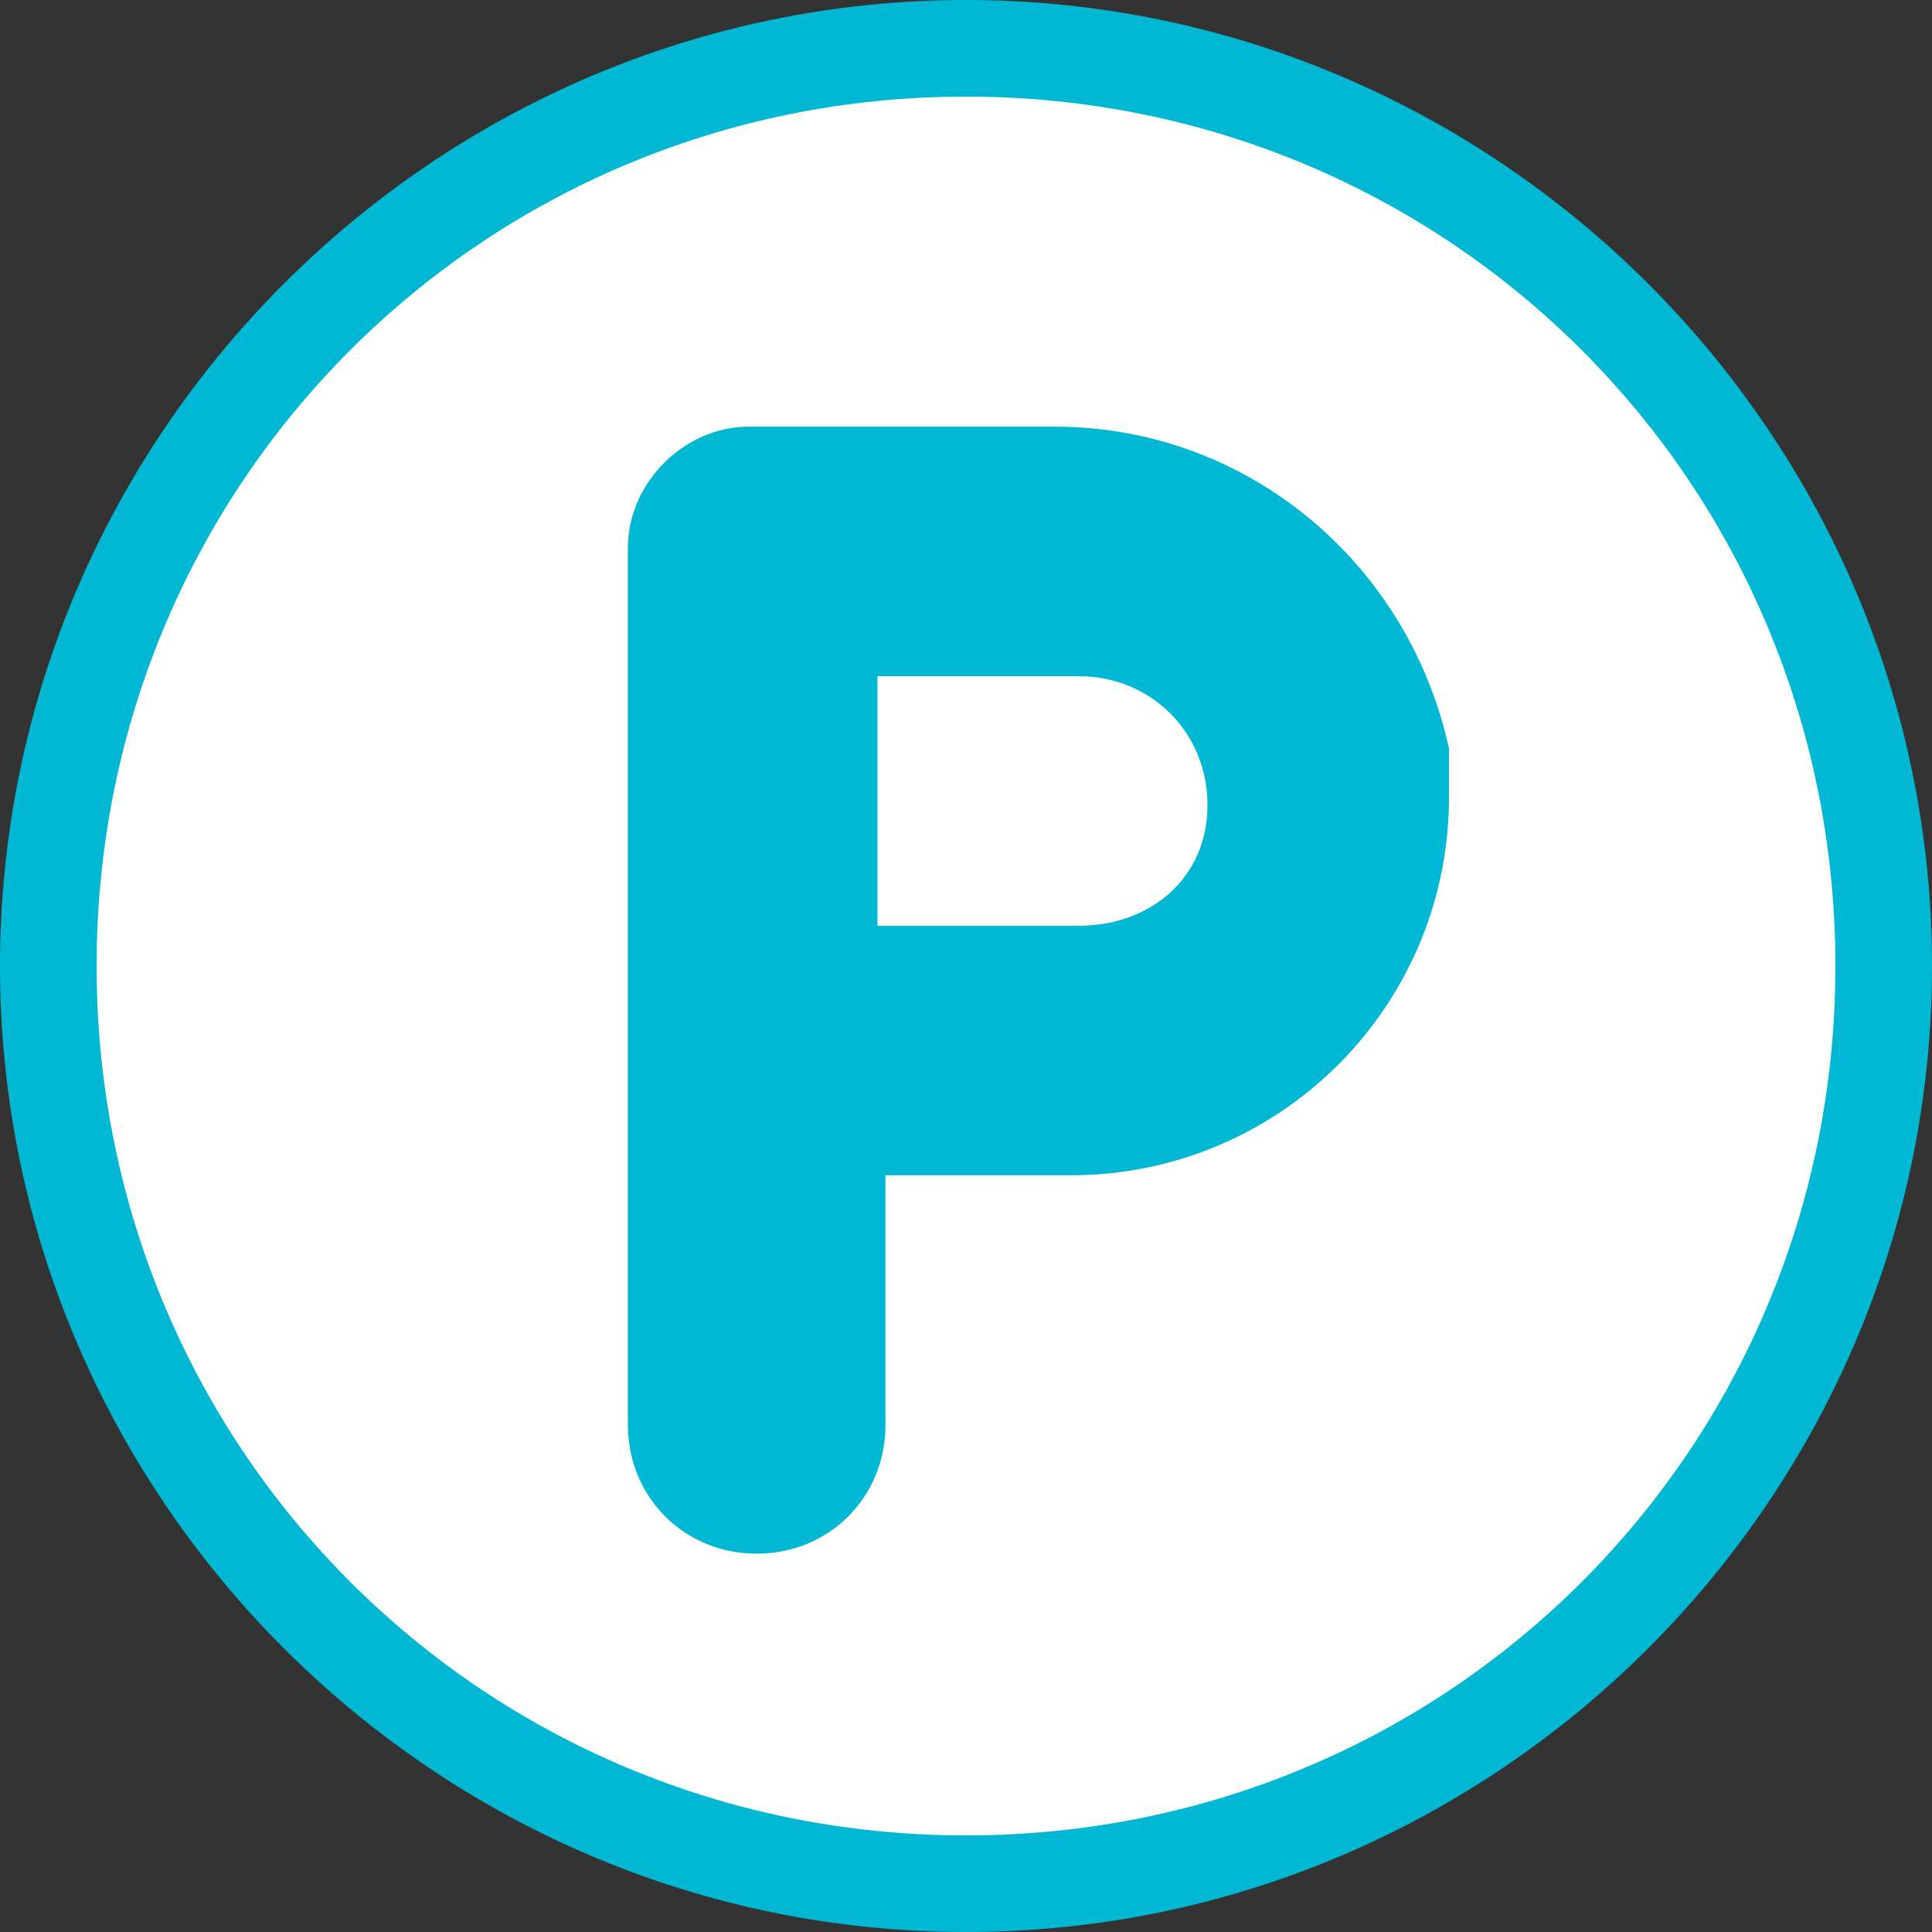
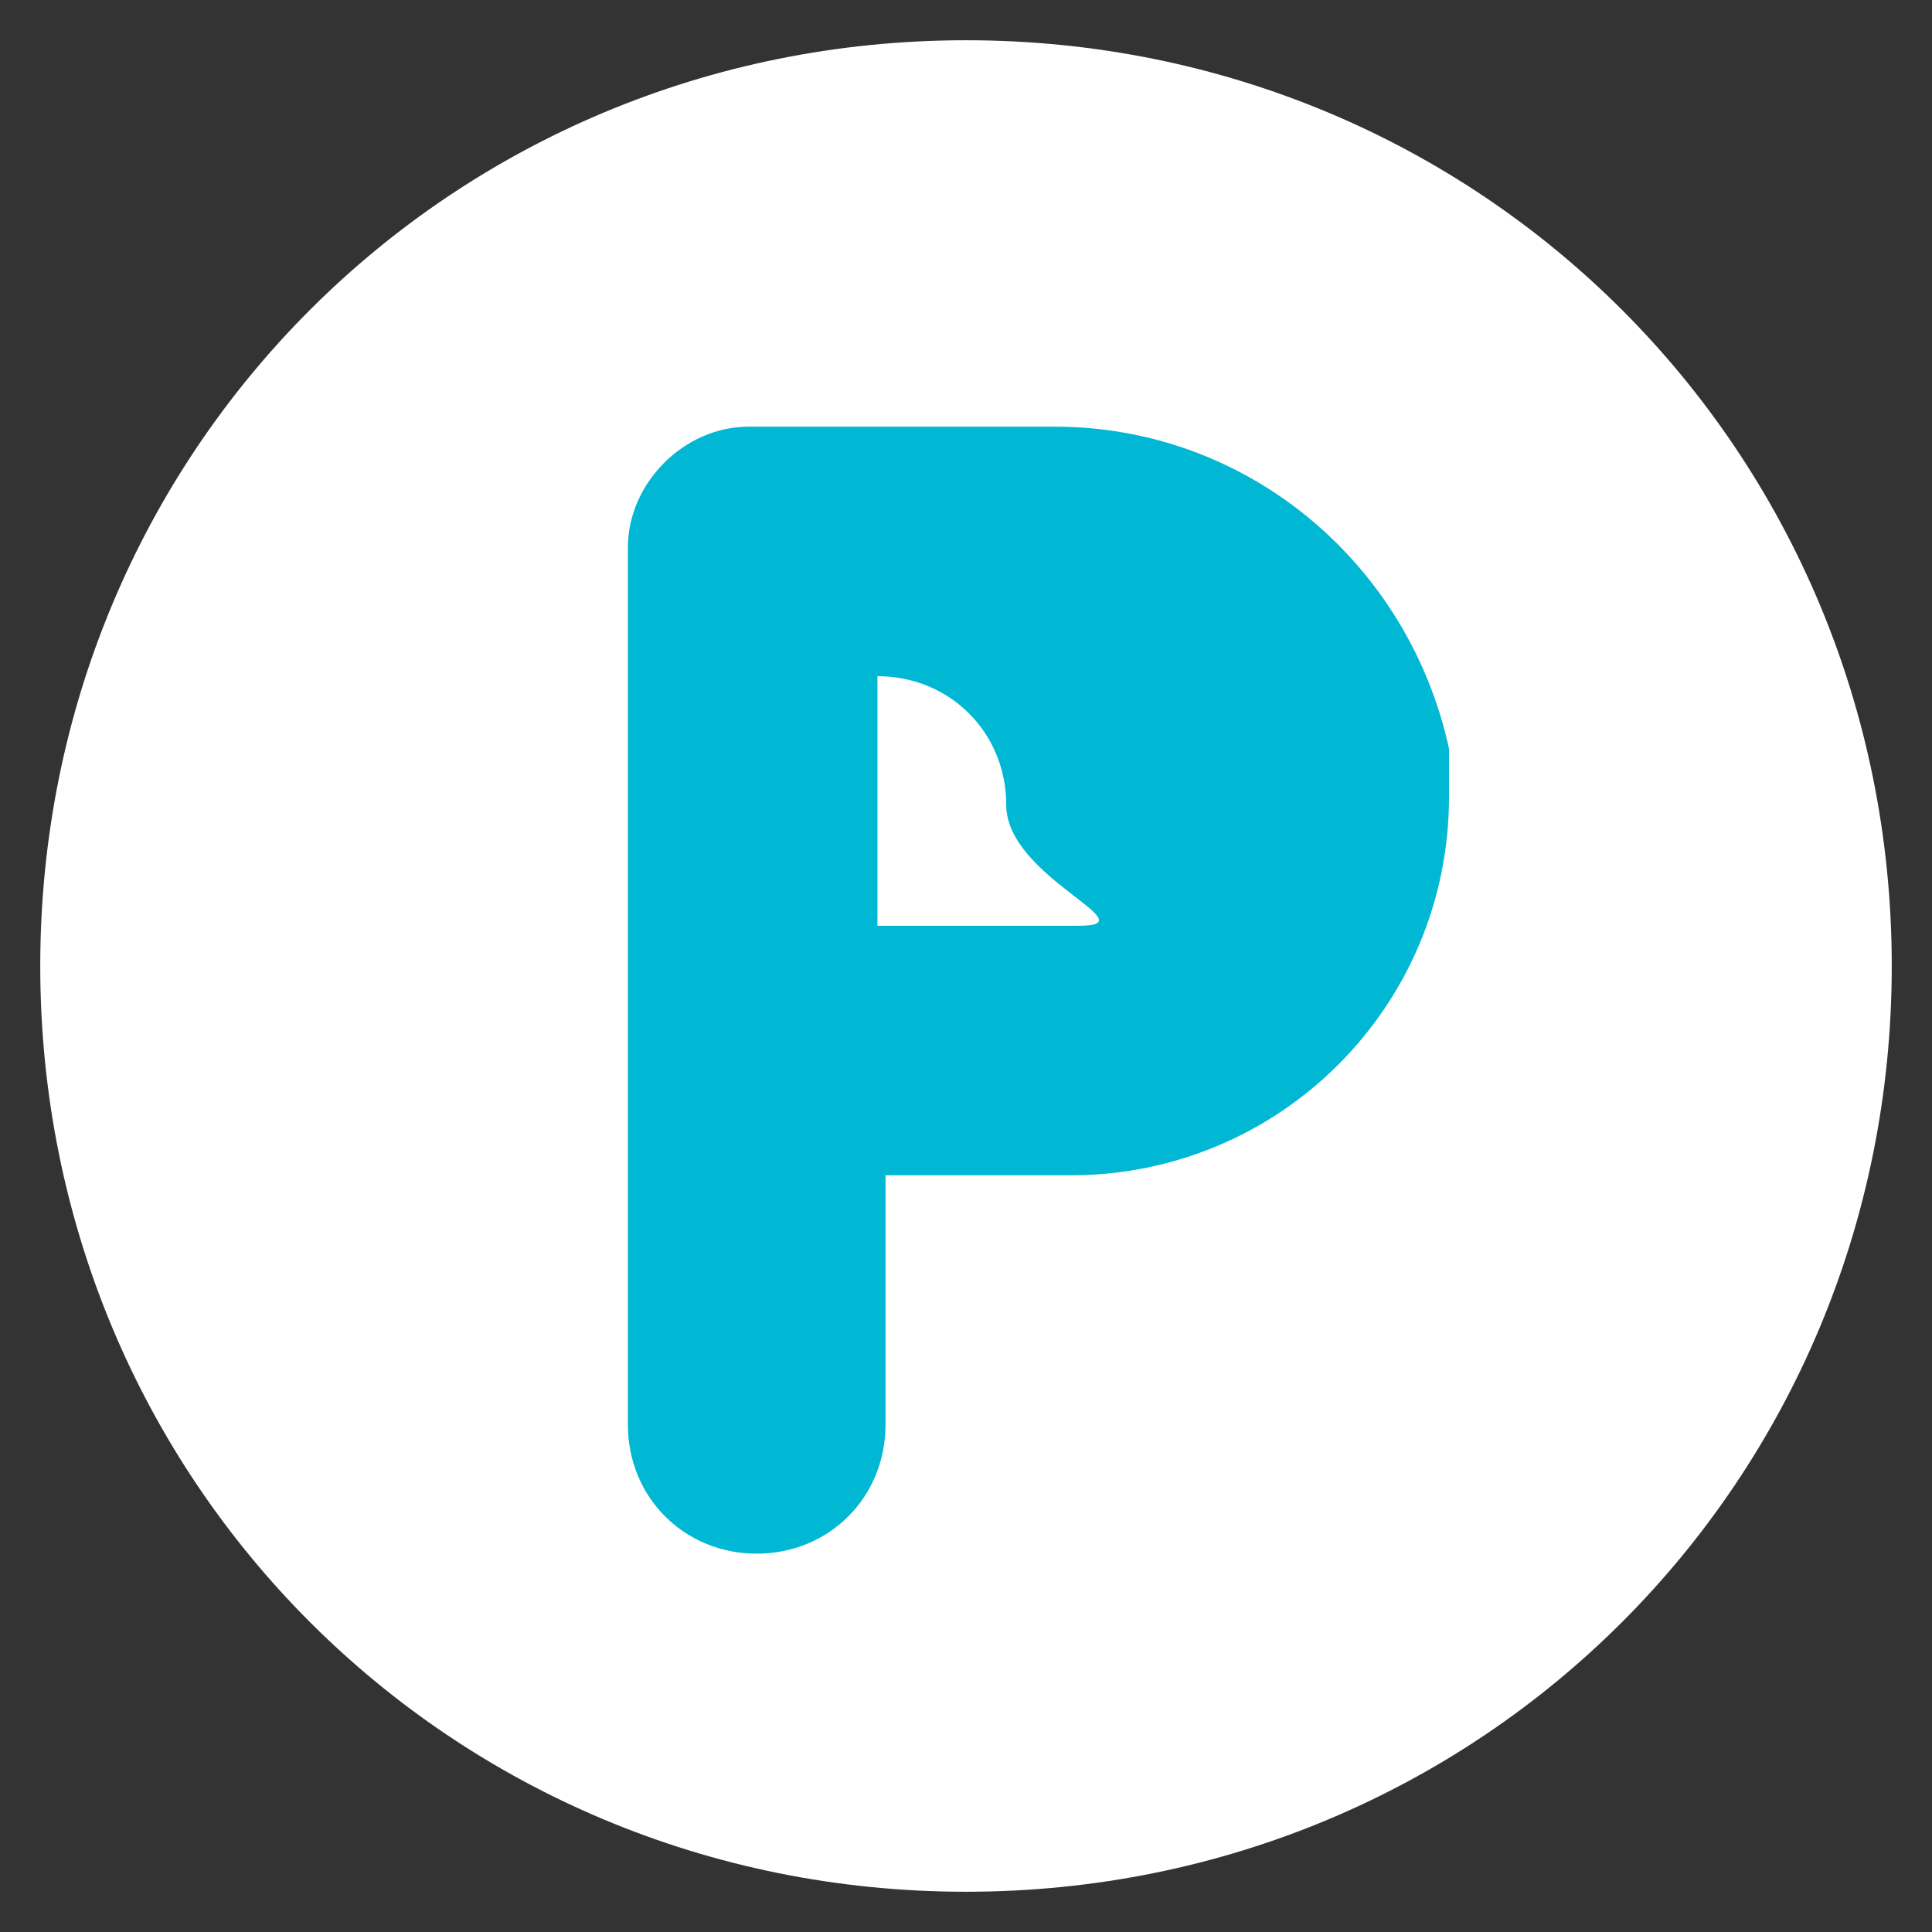
<svg xmlns="http://www.w3.org/2000/svg" xmlns:ns1="http://www.inkscape.org/namespaces/inkscape" xmlns:ns2="http://sodipodi.sourceforge.net/DTD/sodipodi-0.dtd" version="1.1" id="svg10" ns1:version="1.0.1 (3bc2e813f5, 2020-09-07)" ns2:docname="marker_collapse_parking_inactive.svg" x="0px" y="0px" viewBox="0 0 24 24" style="enable-background:new 0 0 24 24;" xml:space="preserve">
  <rect x="0" y="0" width="24" height="24" fill="#333333" stroke="none" />
  <defs id="defs9" />
  <style type="text/css" id="style2">
	.st0{fill:#00B8D4;}
	.st1{fill:#FFFFFF;}
</style>
  <ns2:namedview bordercolor="#666666" borderopacity="1" gridtolerance="10" guidetolerance="10" id="namedview12" ns1:current-layer="svg10" ns1:cx="12.16718" ns1:cy="27.51205" ns1:document-rotation="0" ns1:pageopacity="0" ns1:pageshadow="2" ns1:window-height="1001" ns1:window-maximized="1" ns1:window-width="1920" ns1:window-x="-9" ns1:window-y="-9" ns1:zoom="10.6" objecttolerance="10" pagecolor="#ffffff" showgrid="false">
	</ns2:namedview>
  <path id="circle2" class="st0" d="M23.5,12c0,6.4-5.1,11.5-11.5,11.5l0,0C5.6,23.5,0.5,18.4,0.5,12S5.6,0.5,12,0.5S23.5,5.6,23.5,12  z" style="fill:#ffffff" />
-   <path id="path29" class="st1" d="M12,0C5.4,0,0,5.4,0,12c0,6.6,5.4,12,12,12s12-5.4,12-12S18.6,0,12,0z M12,1.2  C18,1.2,22.8,6,22.8,12S18,22.8,12,22.8S1.2,18,1.2,12C1.2,6,6,1.2,12,1.2z" style="fill:#00b8d4;fill-opacity:1" />
-   <path id="path1164" class="st1" d="M13.1,5.3H9.3C8.5,5.3,7.8,6,7.8,6.8v10.9c0,0.9,0.7,1.6,1.6,1.6c0.9,0,1.6-0.7,1.6-1.6l0,0v-3.1  h2.3c2.6,0,4.7-2.1,4.7-4.7c0-0.2,0-0.4,0-0.6C17.5,7,15.5,5.3,13.1,5.3L13.1,5.3z M13.4,11.5h-2.5V8.4h2.5c0.9,0,1.6,0.7,1.6,1.6  S14.3,11.5,13.4,11.5z" style="fill:#00b8d4;fill-opacity:1" />
+   <path id="path1164" class="st1" d="M13.1,5.3H9.3C8.5,5.3,7.8,6,7.8,6.8v10.9c0,0.9,0.7,1.6,1.6,1.6c0.9,0,1.6-0.7,1.6-1.6l0,0v-3.1  h2.3c2.6,0,4.7-2.1,4.7-4.7c0-0.2,0-0.4,0-0.6C17.5,7,15.5,5.3,13.1,5.3L13.1,5.3z M13.4,11.5h-2.5V8.4c0.9,0,1.6,0.7,1.6,1.6  S14.3,11.5,13.4,11.5z" style="fill:#00b8d4;fill-opacity:1" />
</svg>